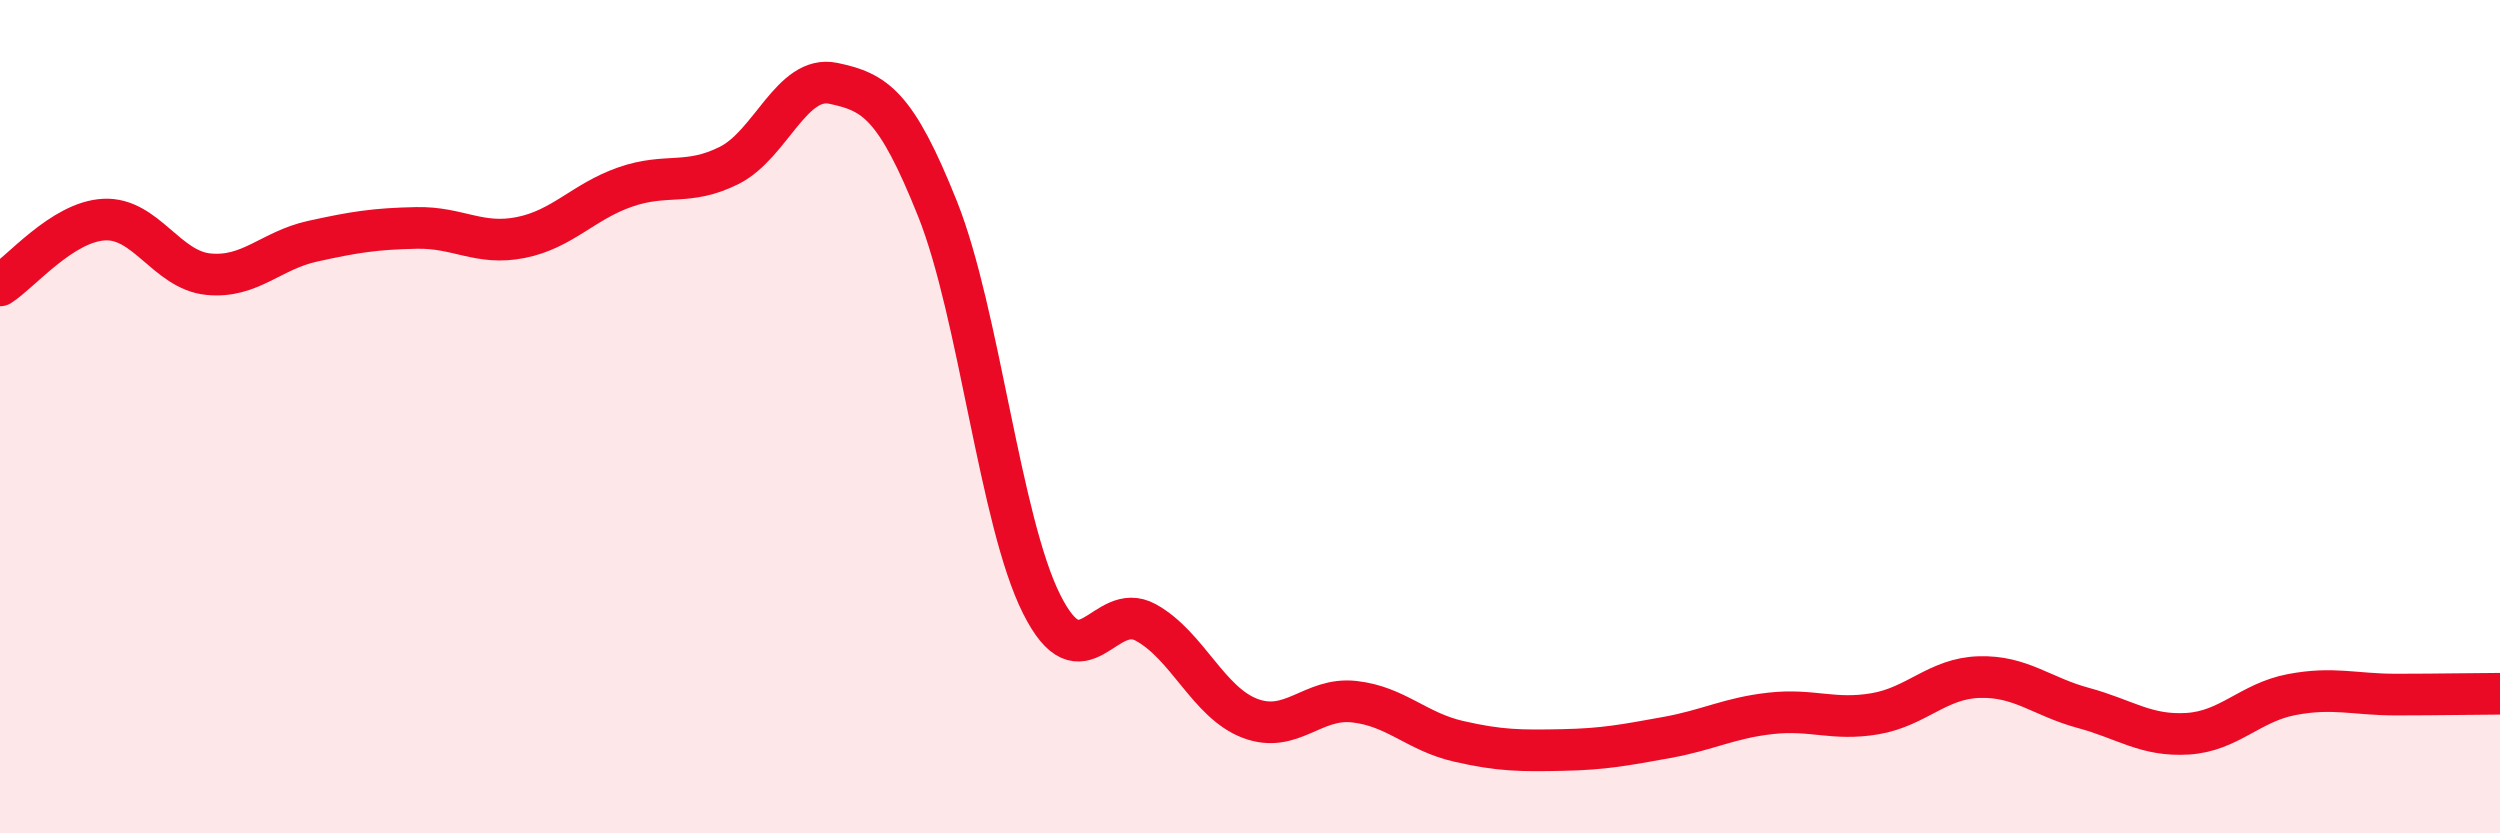
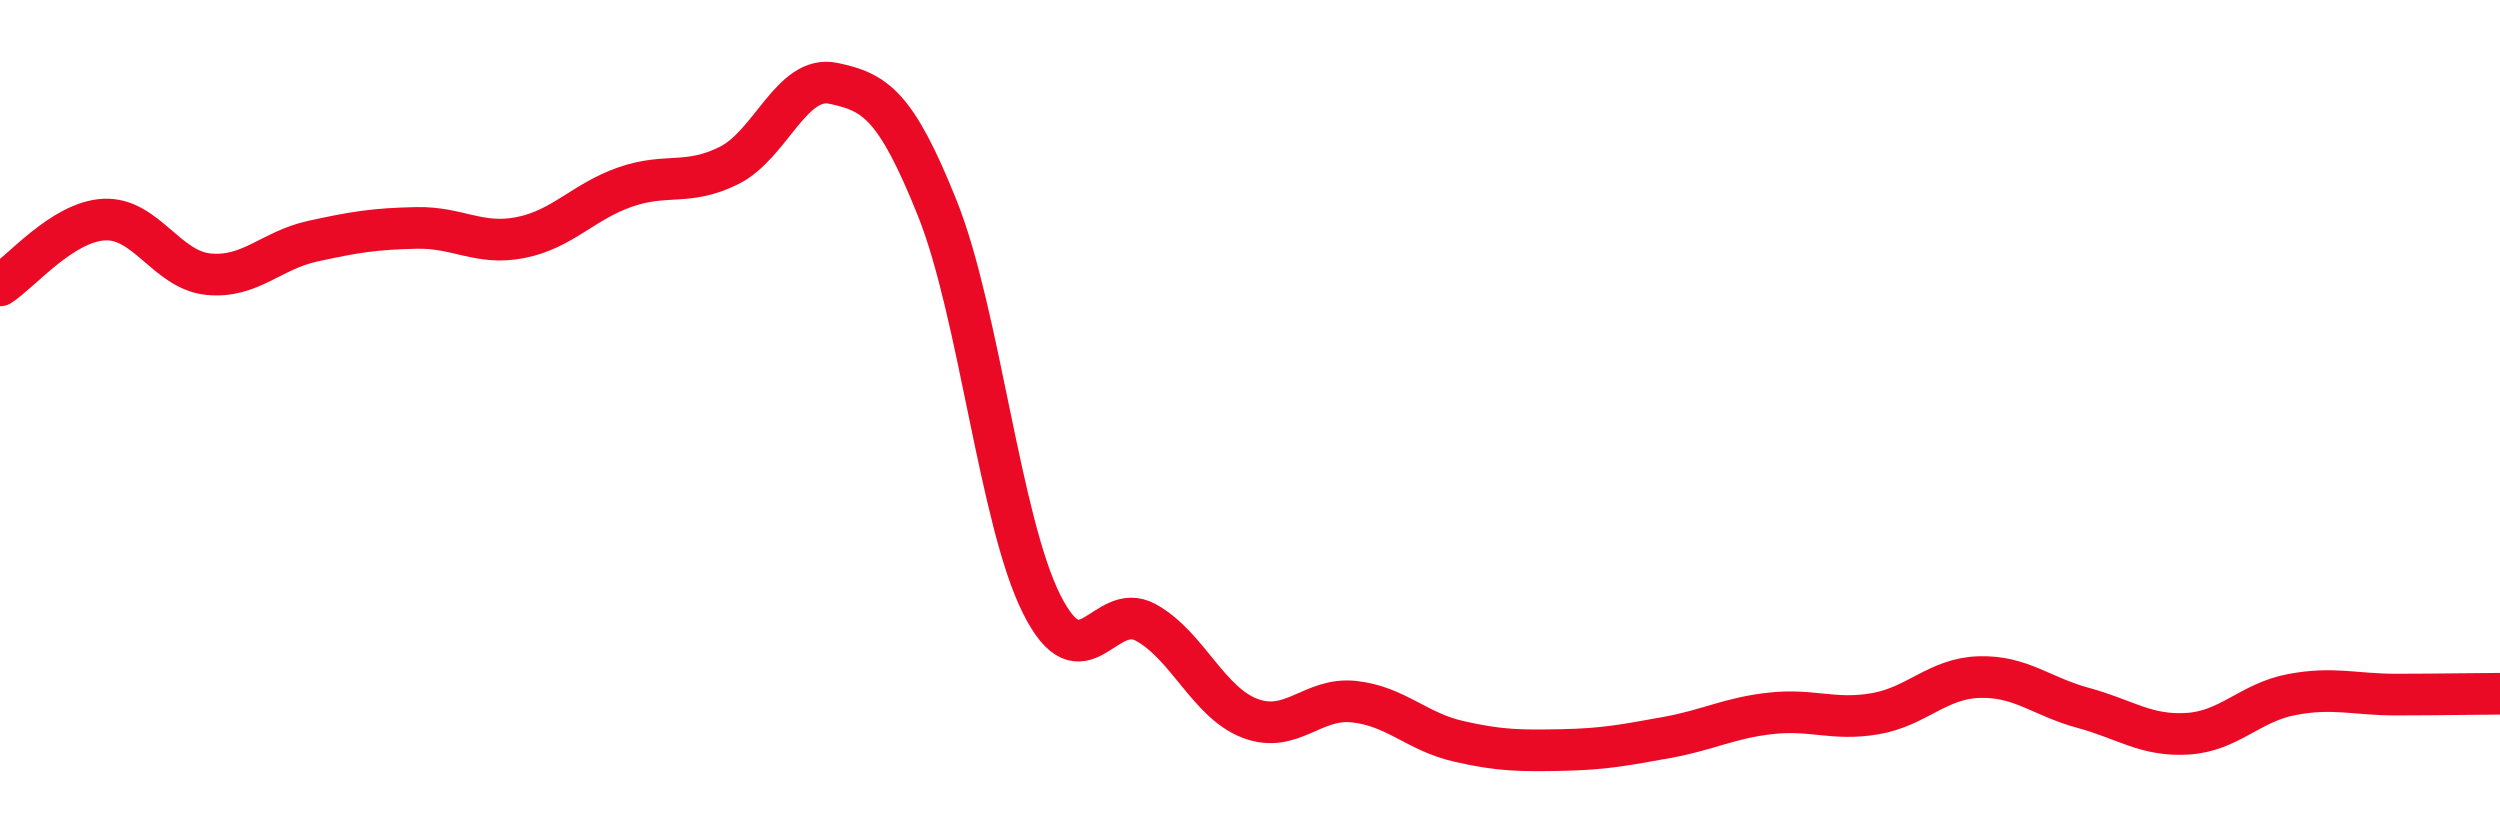
<svg xmlns="http://www.w3.org/2000/svg" width="60" height="20" viewBox="0 0 60 20">
-   <path d="M 0,6.85 C 0.5,6.53 1.5,5.32 2.5,5.27 C 3.5,5.22 4,6.48 5,6.58 C 6,6.68 6.5,6.01 7.5,5.79 C 8.5,5.57 9,5.49 10,5.47 C 11,5.45 11.5,5.9 12.5,5.7 C 13.5,5.5 14,4.84 15,4.49 C 16,4.14 16.5,4.47 17.5,3.97 C 18.5,3.47 19,1.79 20,2 C 21,2.21 21.5,2.51 22.5,5.01 C 23.5,7.51 24,12.51 25,14.5 C 26,16.49 26.5,14.39 27.5,14.94 C 28.5,15.49 29,16.86 30,17.24 C 31,17.62 31.5,16.73 32.5,16.84 C 33.5,16.95 34,17.56 35,17.79 C 36,18.02 36.5,18.02 37.5,18 C 38.5,17.98 39,17.88 40,17.7 C 41,17.52 41.5,17.23 42.5,17.12 C 43.5,17.01 44,17.3 45,17.13 C 46,16.96 46.5,16.28 47.5,16.25 C 48.5,16.22 49,16.72 50,16.99 C 51,17.26 51.5,17.67 52.5,17.61 C 53.5,17.55 54,16.86 55,16.67 C 56,16.48 56.5,16.67 57.5,16.67 C 58.5,16.67 59.5,16.65 60,16.65L60 20L0 20Z" fill="#EB0A25" opacity="0.1" stroke-linecap="round" stroke-linejoin="round" />
  <path d="M 0,6.85 C 0.5,6.53 1.5,5.32 2.5,5.27 C 3.5,5.22 4,6.48 5,6.58 C 6,6.68 6.5,6.01 7.5,5.79 C 8.5,5.57 9,5.49 10,5.47 C 11,5.45 11.5,5.9 12.5,5.7 C 13.5,5.5 14,4.84 15,4.49 C 16,4.14 16.5,4.47 17.5,3.97 C 18.5,3.47 19,1.79 20,2 C 21,2.21 21.5,2.51 22.5,5.01 C 23.5,7.51 24,12.51 25,14.5 C 26,16.49 26.5,14.39 27.5,14.94 C 28.5,15.49 29,16.86 30,17.24 C 31,17.62 31.5,16.73 32.5,16.84 C 33.5,16.95 34,17.56 35,17.79 C 36,18.02 36.5,18.02 37.5,18 C 38.5,17.98 39,17.88 40,17.7 C 41,17.52 41.5,17.23 42.5,17.12 C 43.5,17.01 44,17.3 45,17.13 C 46,16.96 46.5,16.28 47.5,16.25 C 48.5,16.22 49,16.72 50,16.99 C 51,17.26 51.5,17.67 52.5,17.61 C 53.5,17.55 54,16.86 55,16.67 C 56,16.48 56.5,16.67 57.5,16.67 C 58.5,16.67 59.5,16.65 60,16.65" stroke="#EB0A25" stroke-width="1" fill="none" stroke-linecap="round" stroke-linejoin="round" />
</svg>